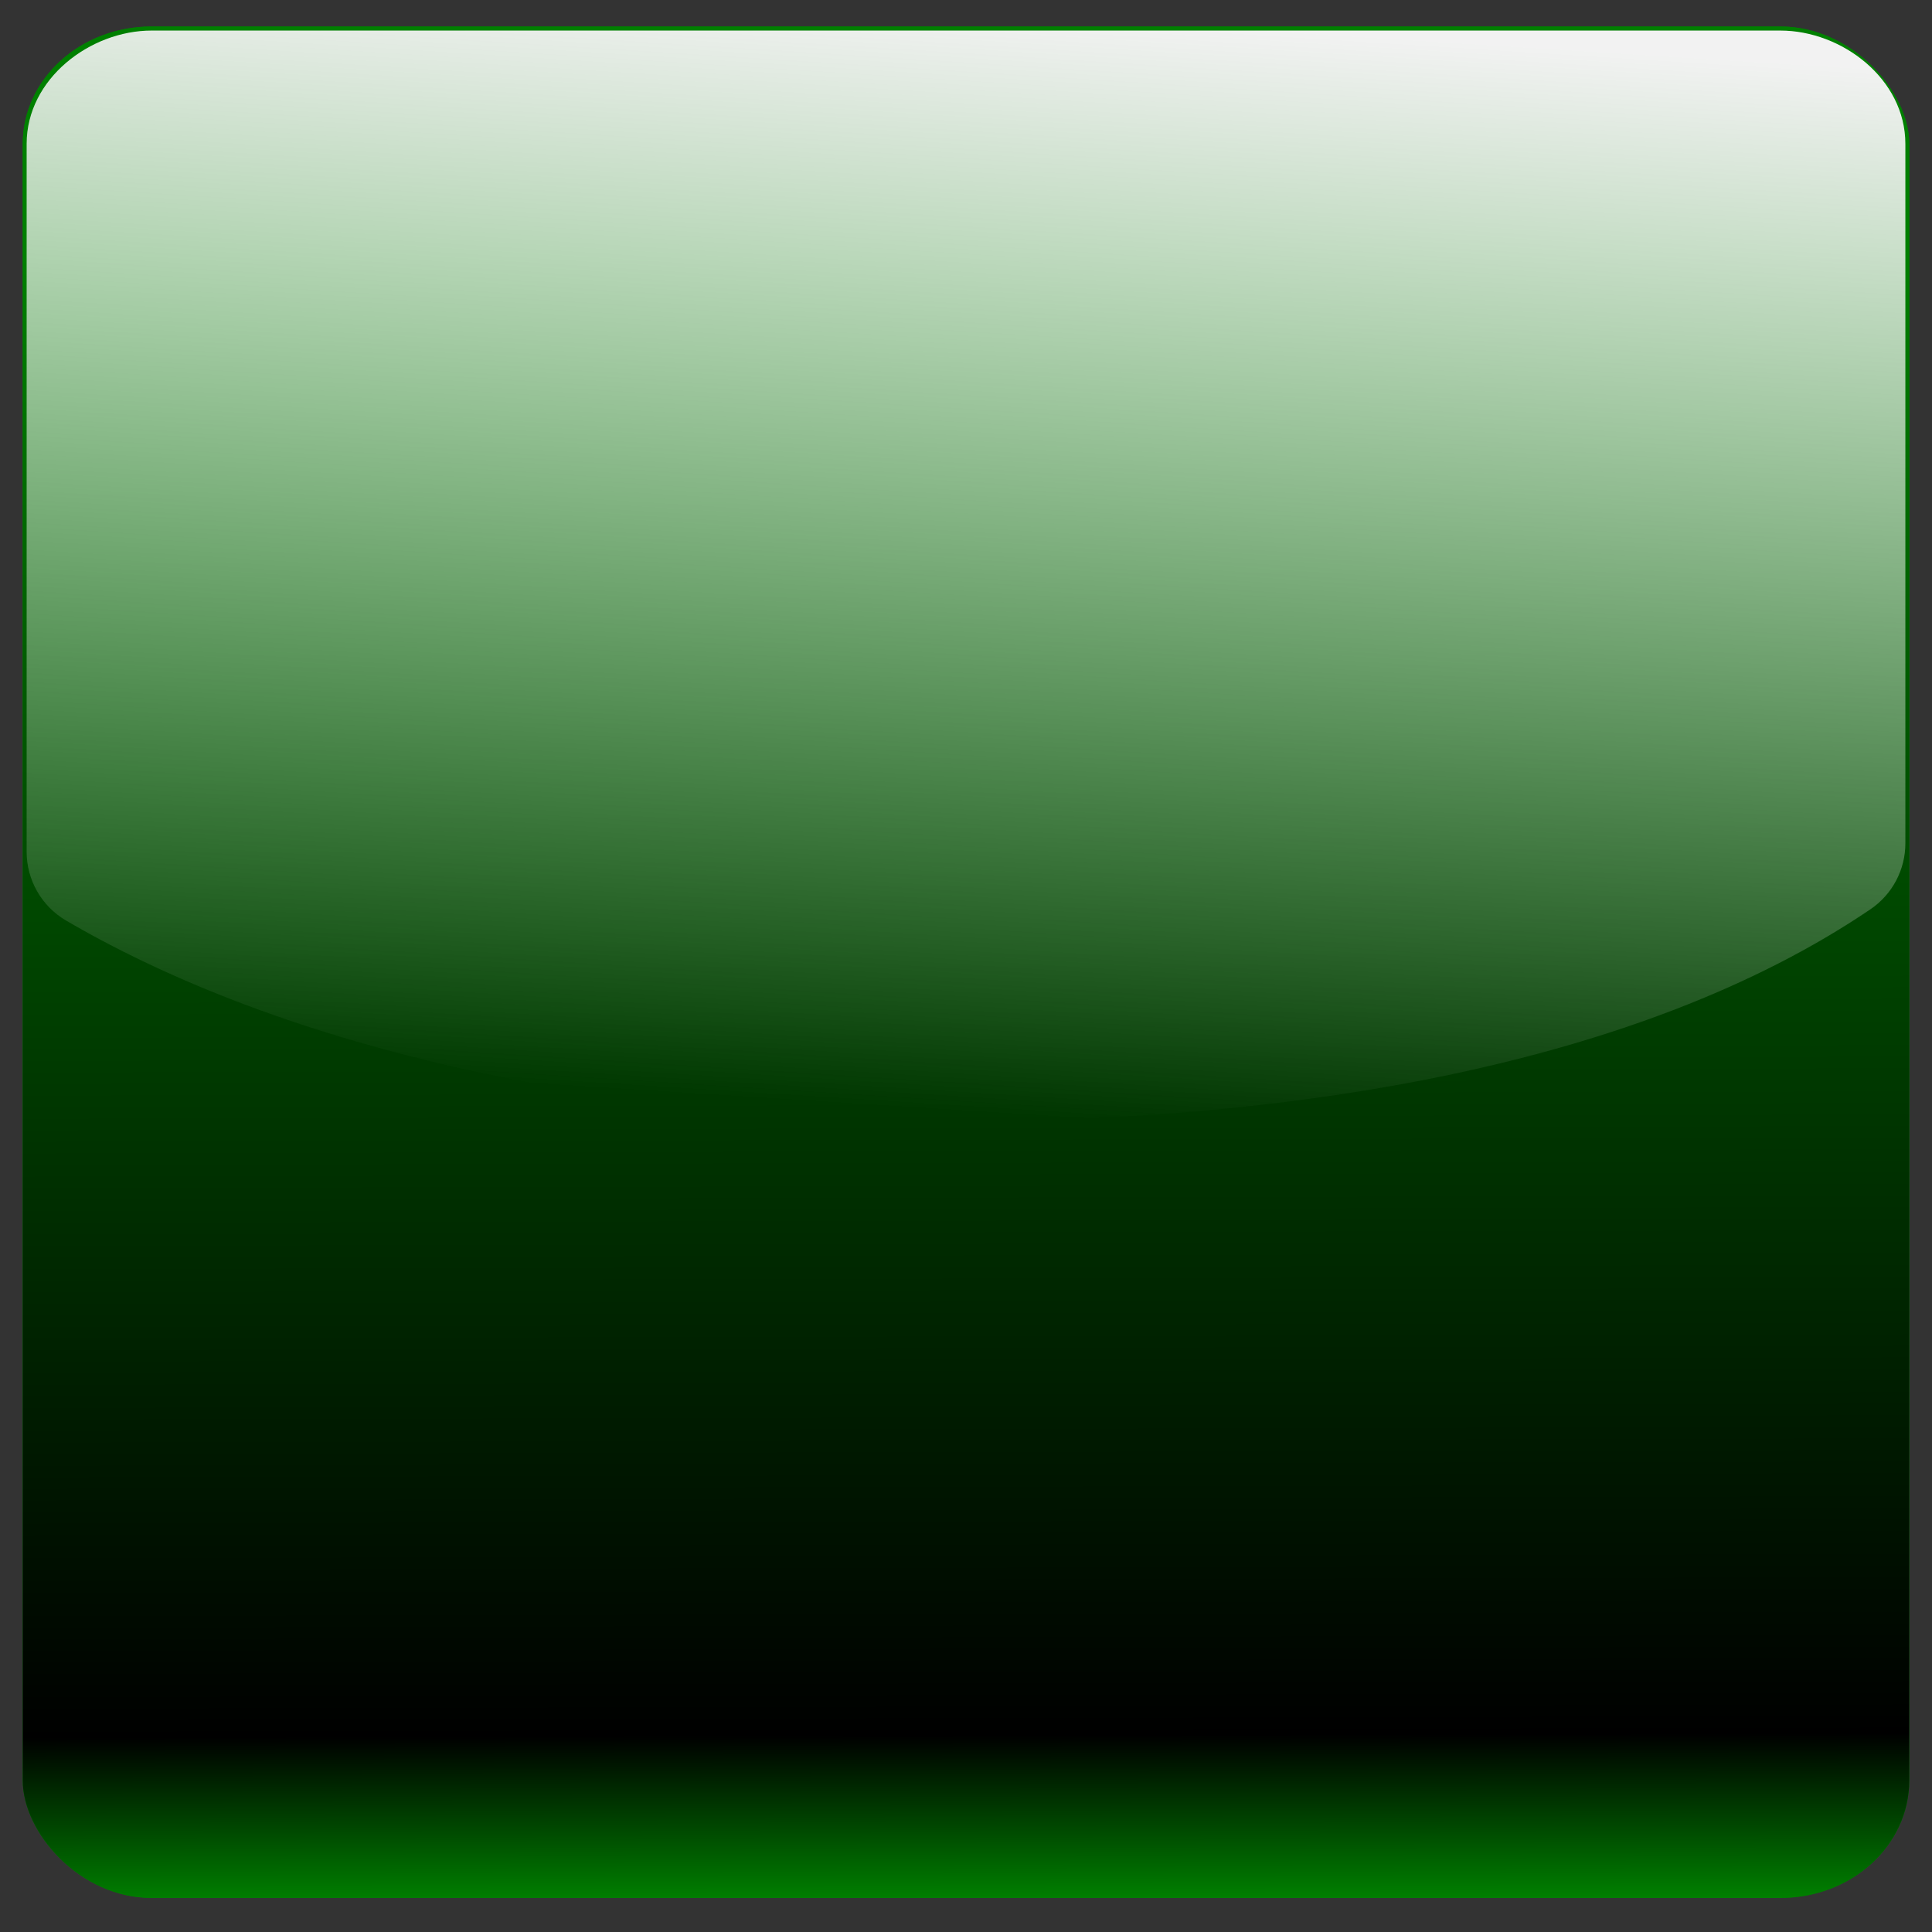
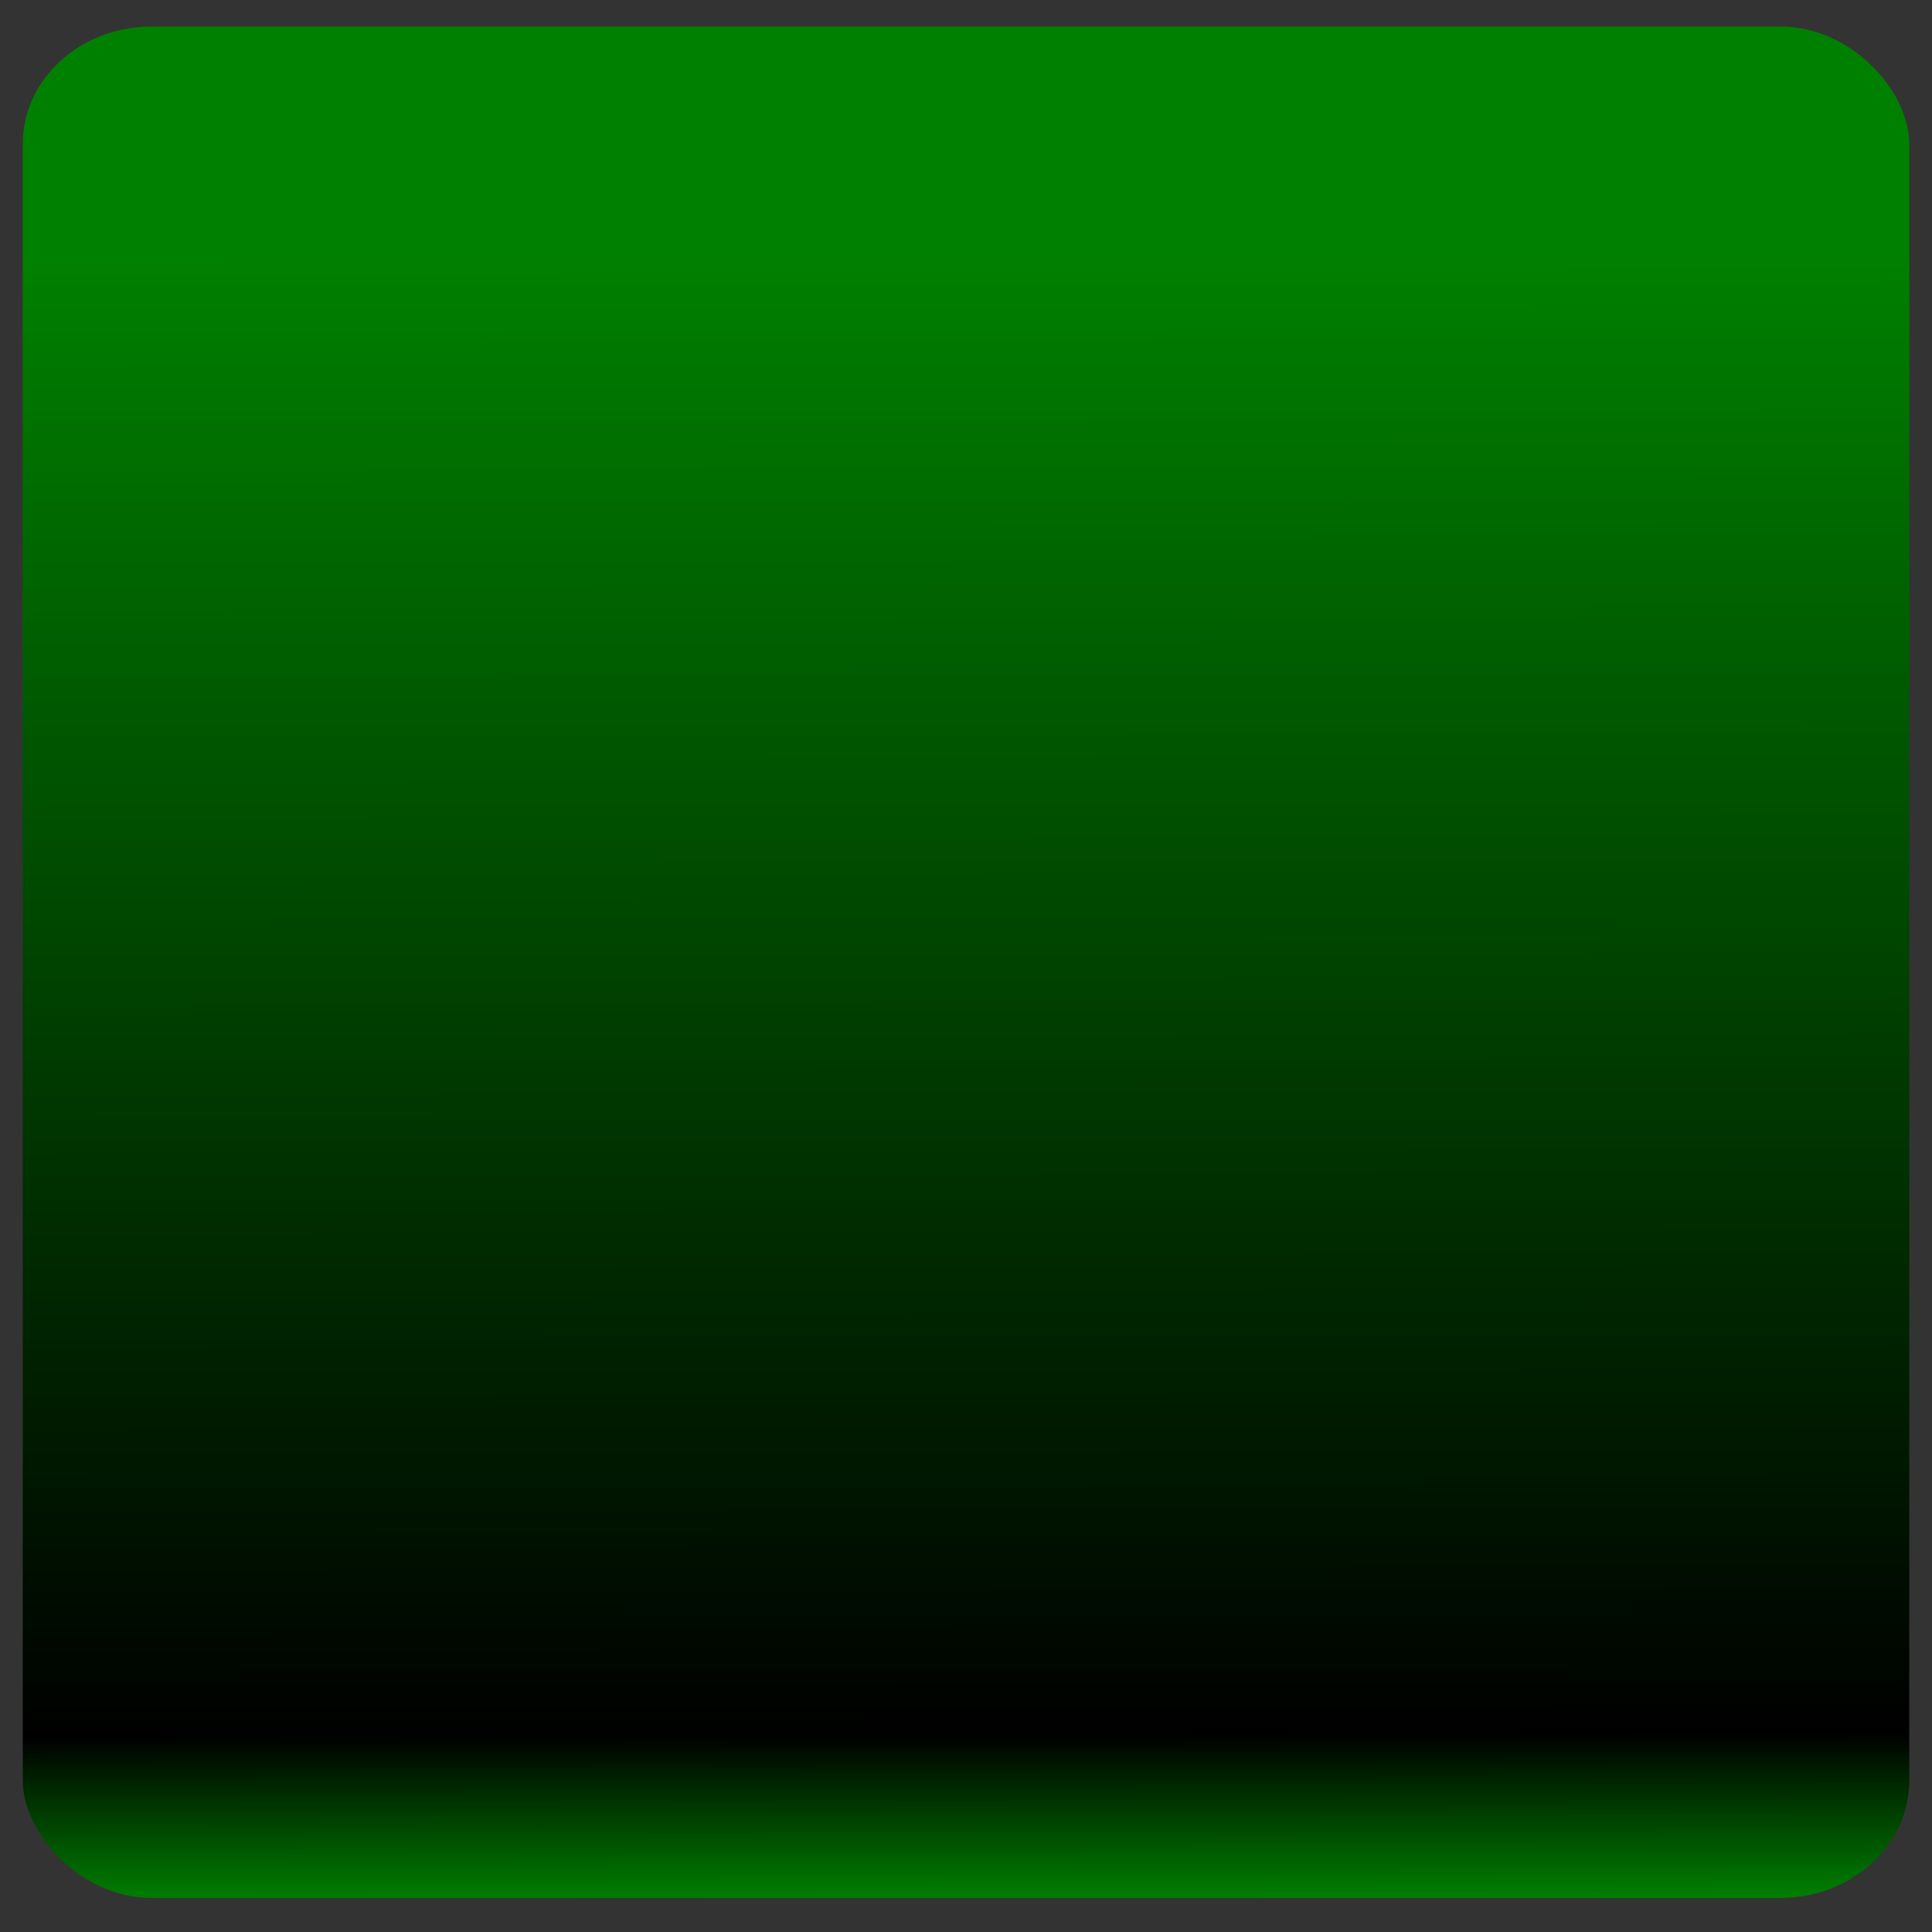
<svg xmlns="http://www.w3.org/2000/svg" xmlns:xlink="http://www.w3.org/1999/xlink" width="170" height="170">
  <rect width="100%" height="100%" fill="#333333" stroke="none" />
  <title>teste</title>
  <defs>
    <linearGradient id="linearGradient6605">
      <stop stop-color="#f2f2f2" id="stop6607" offset="0" />
      <stop stop-color="#f2f2f2" stop-opacity="0" id="stop6609" offset="1" />
    </linearGradient>
    <linearGradient id="linearGradient6578">
      <stop stop-color="#008000" id="stop6580" offset="0" />
      <stop stop-color="#000000" offset="0.9" id="stop6588" />
      <stop stop-color="#008000" offset="1" id="stop6586" />
    </linearGradient>
    <linearGradient y2="1" x2="0.46" y1="0.123" x1="0.458" id="linearGradient6584" xlink:href="#linearGradient6578" />
    <linearGradient y2="0.972" x2="0.365" y1="-0.018" x1="0.472" id="linearGradient6611" xlink:href="#linearGradient6605" />
  </defs>
  <g>
    <title>Layer 1</title>
    <g id="layer1">
-       <rect fill="#008000" stroke-width="0.7" stroke-linecap="round" stroke-linejoin="round" stroke-miterlimit="4" rx="11.333" ry="10.333" y="2.333" x="2" height="164.667" width="166" id="rect6065" />
      <rect fill="url(#linearGradient6584)" stroke-width="0.7" stroke-linecap="round" stroke-linejoin="round" stroke-miterlimit="4" id="rect6067" width="166" height="164.667" x="2" y="2.333" ry="10.333" rx="11.333" />
-       <path fill="url(#linearGradient6611)" stroke-width="0.7" stroke-linecap="round" stroke-linejoin="round" stroke-miterlimit="4" d="m13.344,2.688c-5.416,0 -11,4.25 -11,9.969l0,62.281c-0.005,2.494 1.316,4.803 3.469,6.062c20.863,12.191 50.679,17.834 80.188,17.656c27.389,-0.169 57.966,-4.67 78.594,-18.656c1.922,-1.309 3.069,-3.487 3.062,-5.812l0,-61.531c0,-5.719 -5.584,-9.969 -11,-9.969l-143.312,0z" id="path6603" />
    </g>
  </g>
</svg>